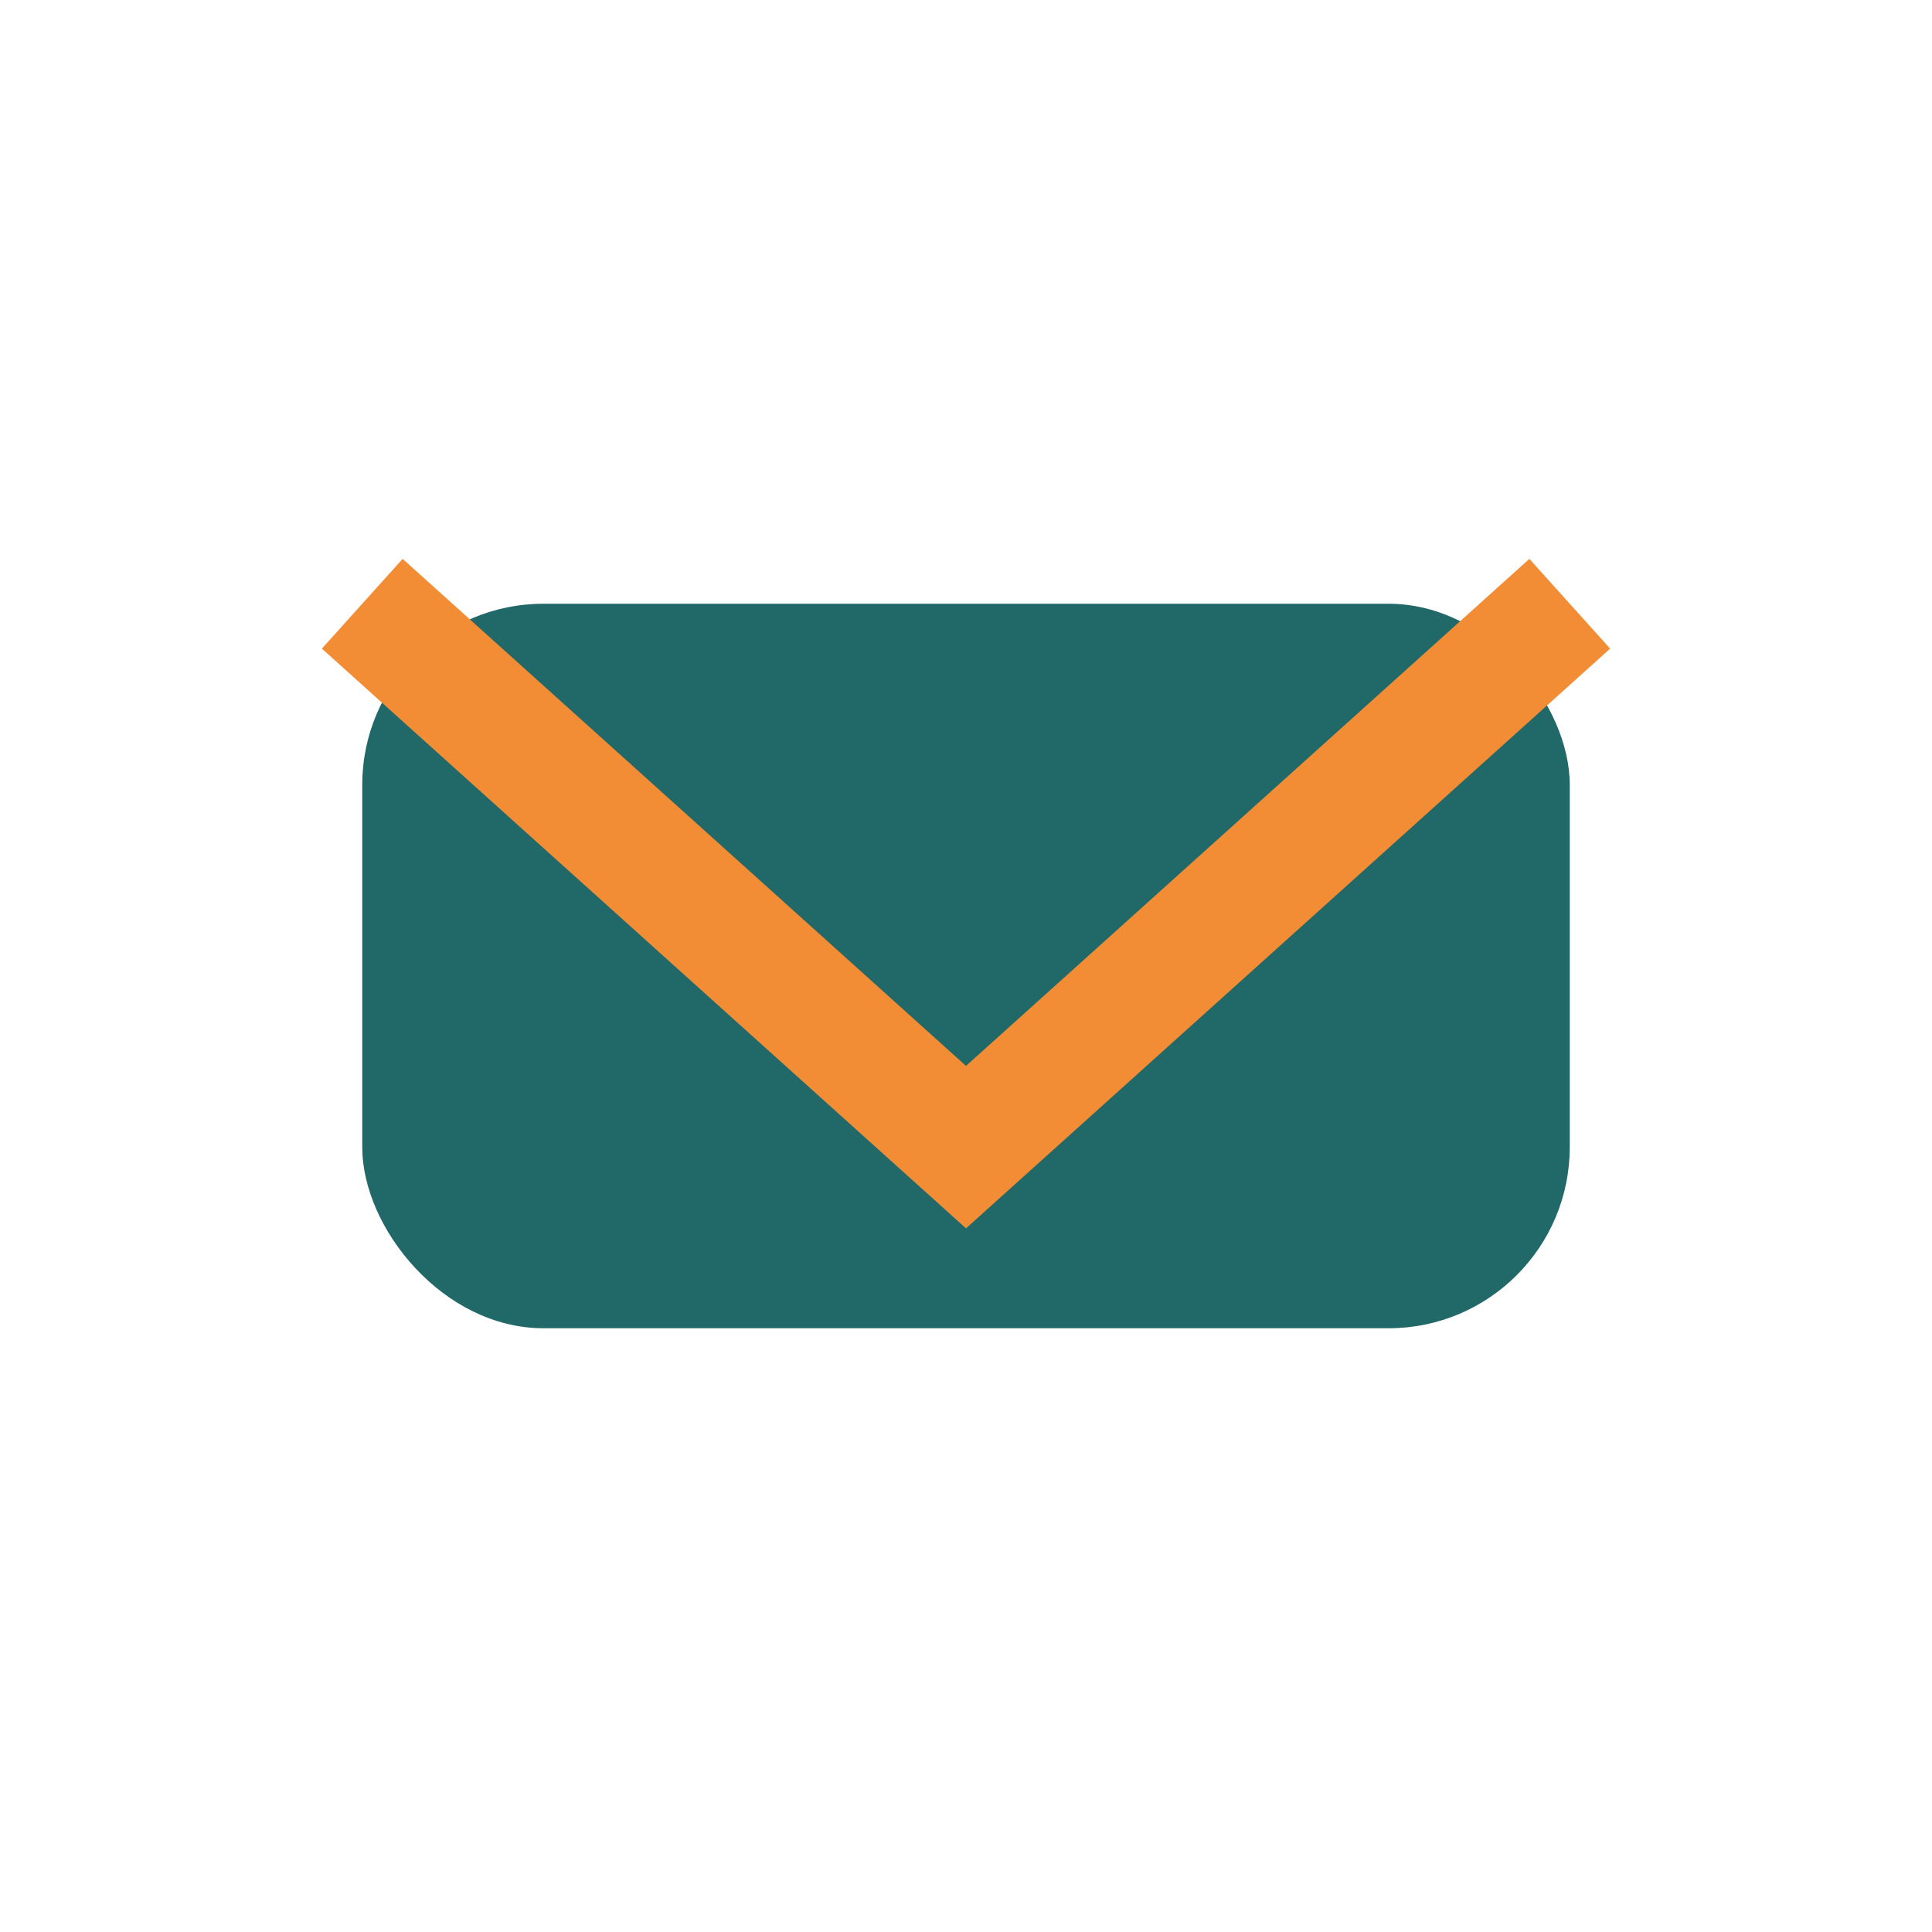
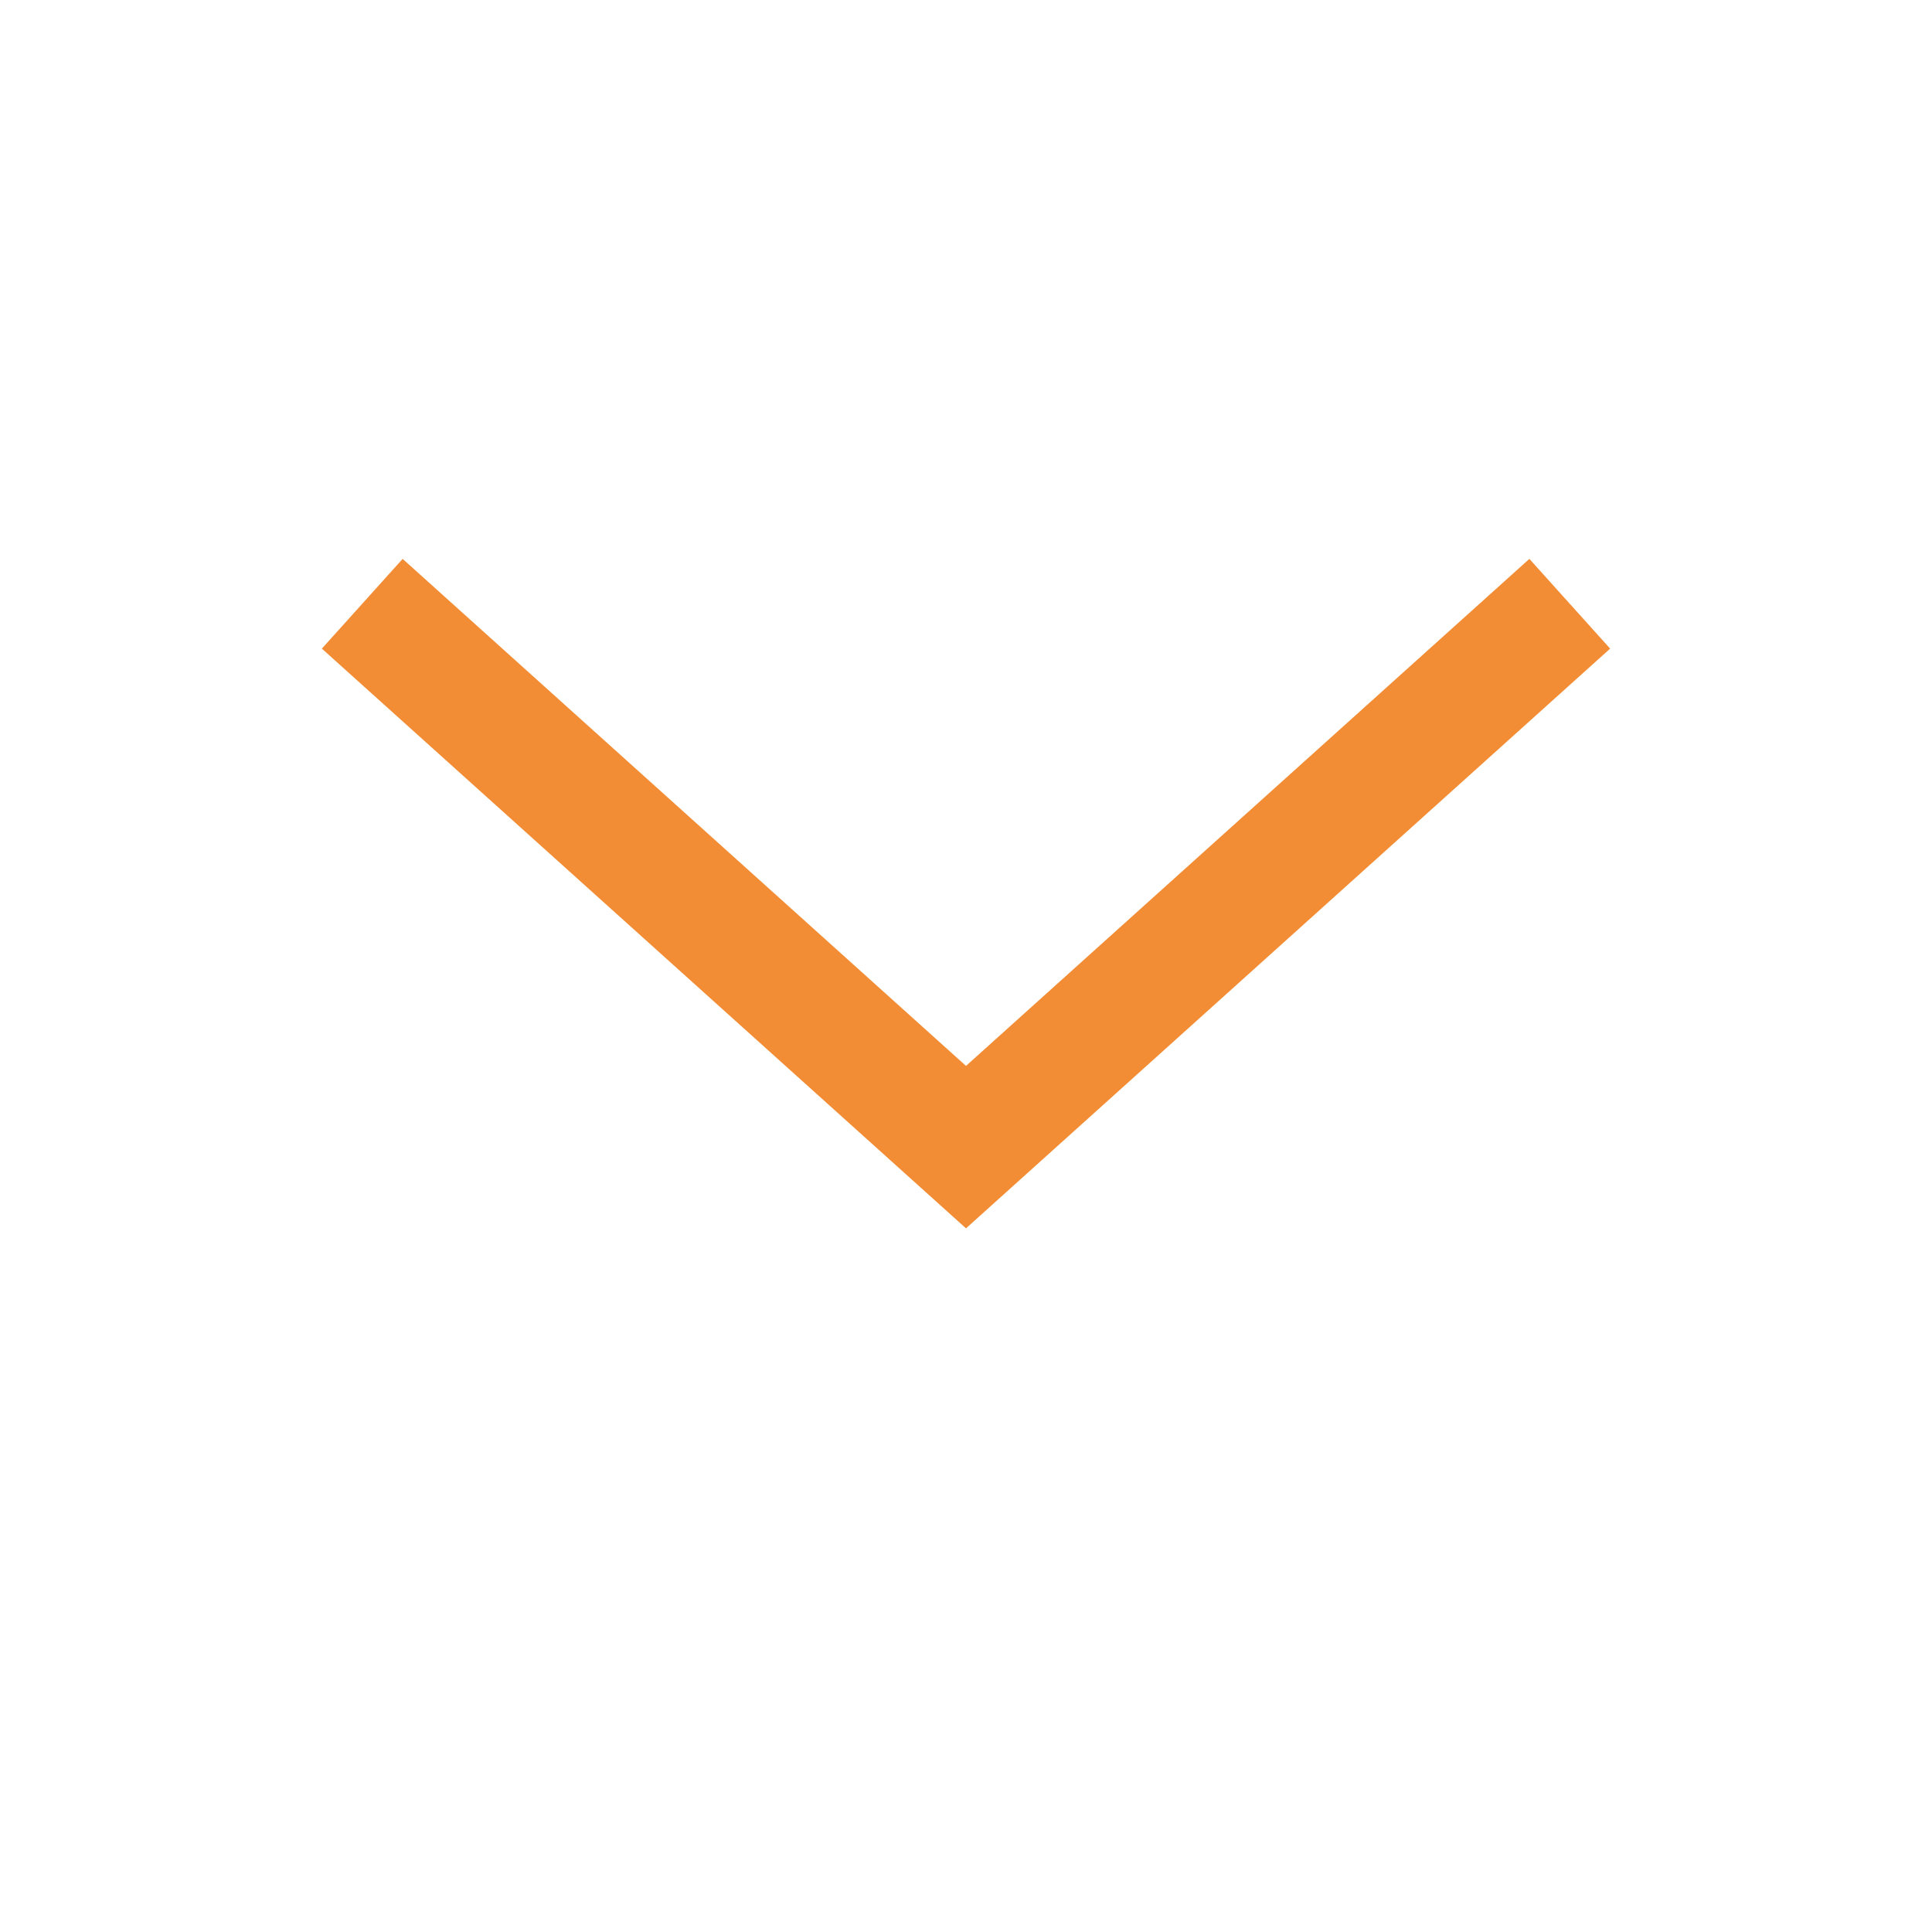
<svg xmlns="http://www.w3.org/2000/svg" width="32" height="32" viewBox="0 0 32 32">
-   <rect x="6" y="10" width="20" height="12" rx="3" fill="#216869" />
  <path d="M6 10l10 9 10-9" fill="none" stroke="#F28D35" stroke-width="2" />
</svg>